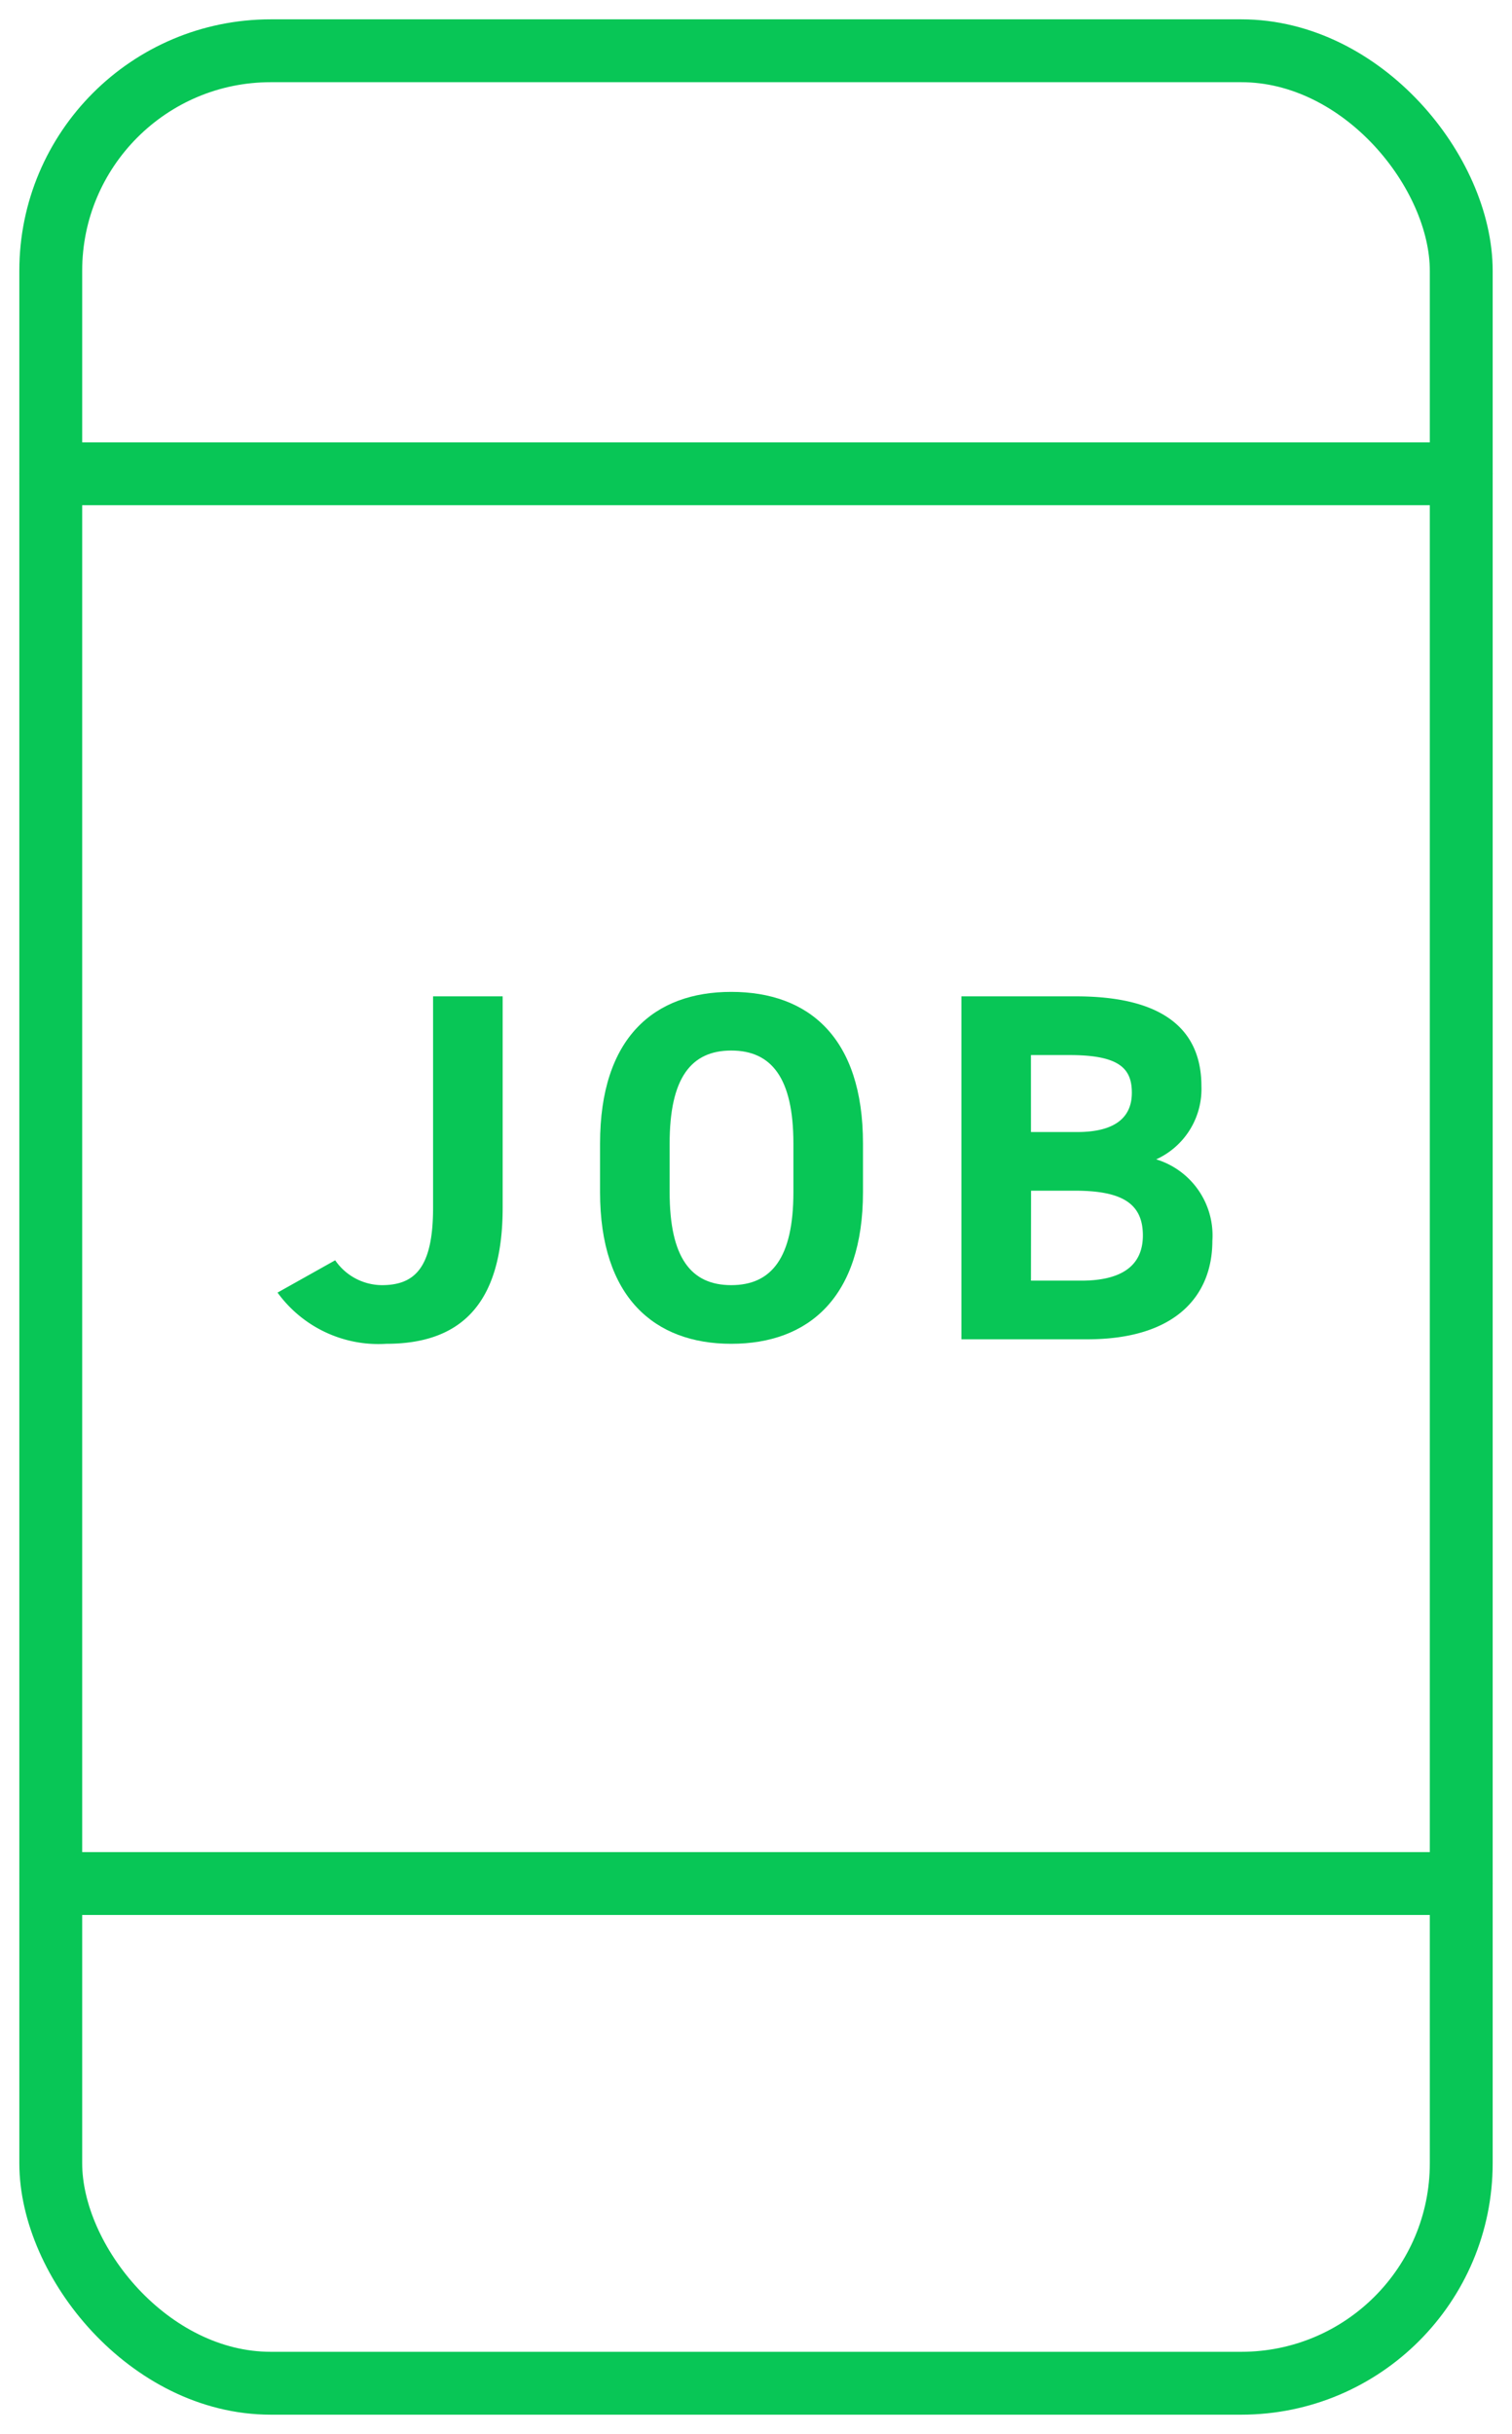
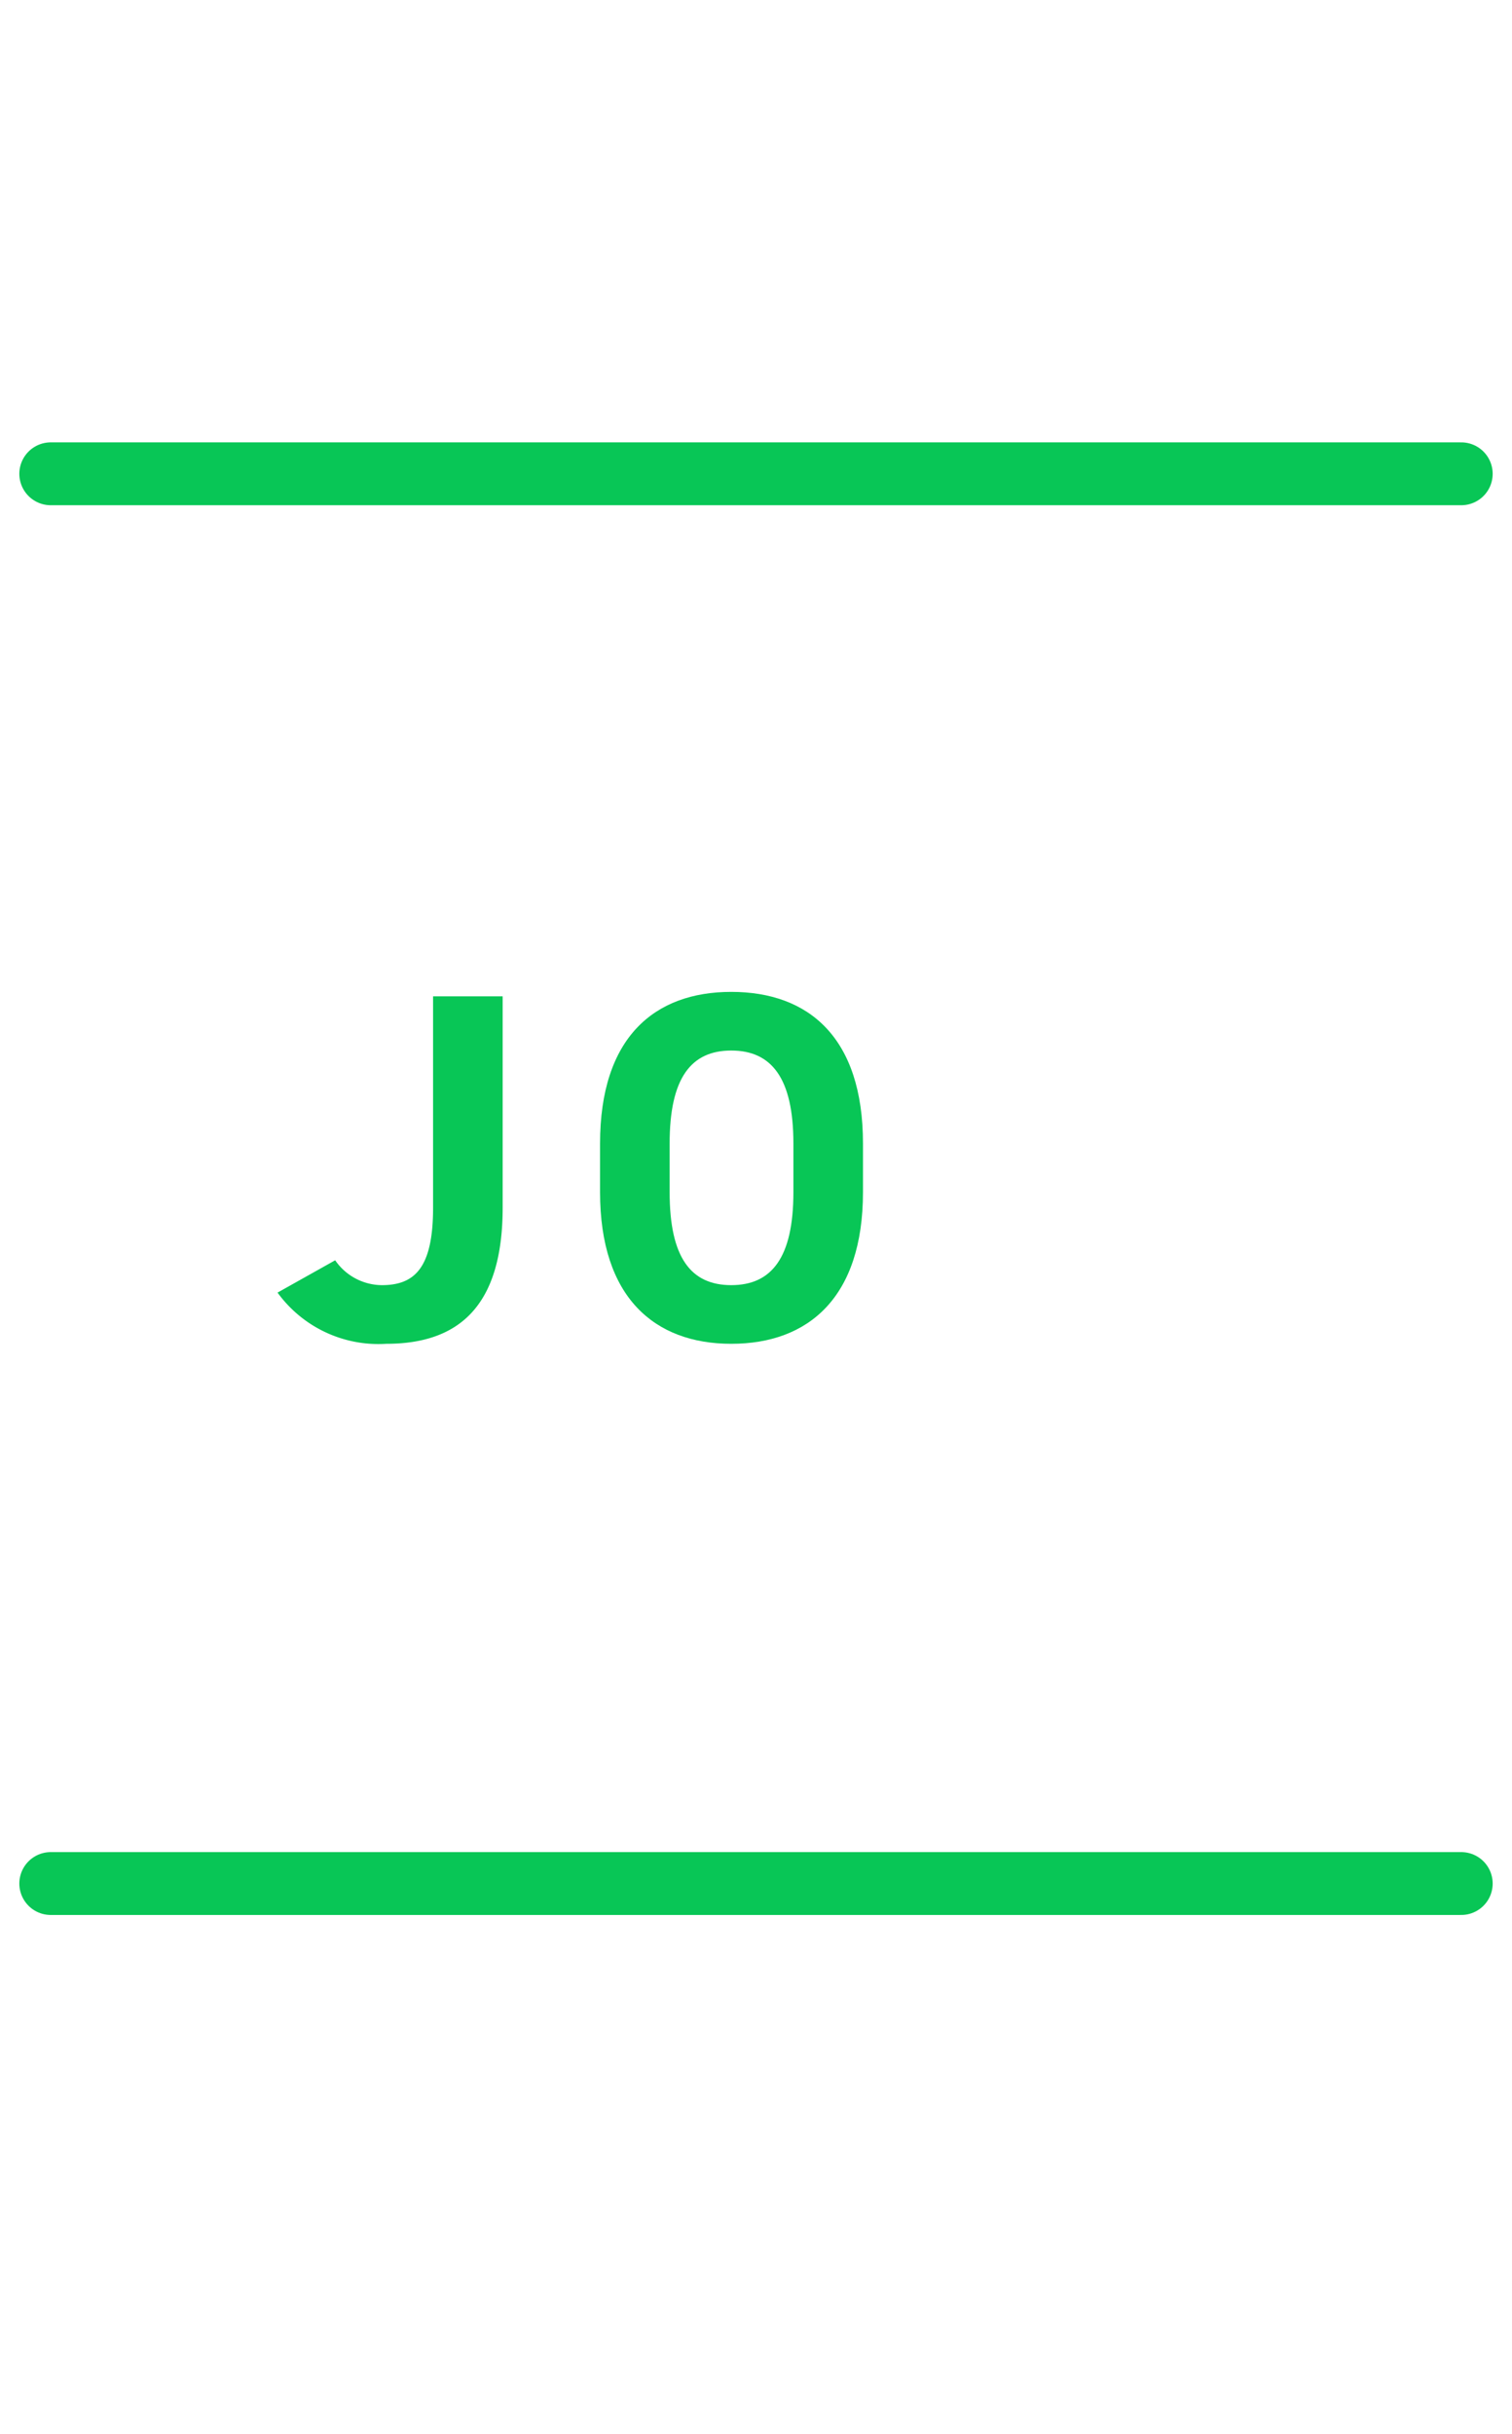
<svg xmlns="http://www.w3.org/2000/svg" id="グループ_1619" data-name="グループ 1619" width="48.11" height="77.438" viewBox="0 0 48.11 77.438">
  <defs>
    <clipPath id="clip-path">
      <rect id="長方形_1620" data-name="長方形 1620" width="48.11" height="77.438" fill="none" stroke="#08c656" stroke-width="2" />
    </clipPath>
  </defs>
  <g id="グループ_1618" data-name="グループ 1618" clip-path="url(#clip-path)">
-     <rect id="長方形_1619" data-name="長方形 1619" width="44.88" height="74.208" rx="7" transform="translate(1.615 1.615)" fill="none" stroke="#08c656" stroke-linecap="round" stroke-linejoin="round" stroke-width="2" />
    <line id="線_75" data-name="線 75" x2="44.88" transform="translate(1.615 15.074)" fill="none" stroke="#08c656" stroke-linecap="round" stroke-linejoin="round" stroke-width="2" />
    <line id="線_76" data-name="線 76" x2="44.88" transform="translate(1.615 59.925)" fill="none" stroke="#08c656" stroke-linecap="round" stroke-linejoin="round" stroke-width="2" />
    <path id="パス_847" data-name="パス 847" d="M59.125,214.054a1.816,1.816,0,0,0,1.486.791c1.06,0,1.629-.569,1.629-2.467v-6.721h2.214v6.721c0,3.147-1.407,4.333-3.7,4.333a3.965,3.965,0,0,1-3.463-1.629Z" transform="translate(-48.46 -173.958)" fill="#08c656" />
    <path id="パス_849" data-name="パス 849" d="M128.046,215.93c-2.451,0-4.175-1.486-4.175-4.823v-1.55c0-3.368,1.724-4.823,4.175-4.823,2.467,0,4.191,1.455,4.191,4.823v1.55C132.236,214.443,130.512,215.93,128.046,215.93Zm-1.961-4.823c0,2.087.68,2.957,1.961,2.957s1.977-.87,1.977-2.957v-1.55c0-2.087-.7-2.957-1.977-2.957s-1.961.87-1.961,2.957Z" transform="translate(-104.778 -173.177)" fill="#08c656" />
-     <path id="パス_851" data-name="パス 851" d="M202.114,205.657c2.578,0,3.985.917,3.985,2.862a2.458,2.458,0,0,1-1.439,2.324,2.532,2.532,0,0,1,1.787,2.594c0,1.692-1.107,3.131-3.985,3.131h-4V205.657Zm-1.439,4.317h1.471c1.218,0,1.739-.474,1.739-1.249,0-.759-.379-1.2-1.977-1.2h-1.234Zm0,4.728h1.6c1.328,0,1.961-.506,1.961-1.439,0-1.028-.68-1.423-2.166-1.423h-1.392Z" transform="translate(-167.871 -173.958)" fill="#08c656" />
  </g>
</svg>